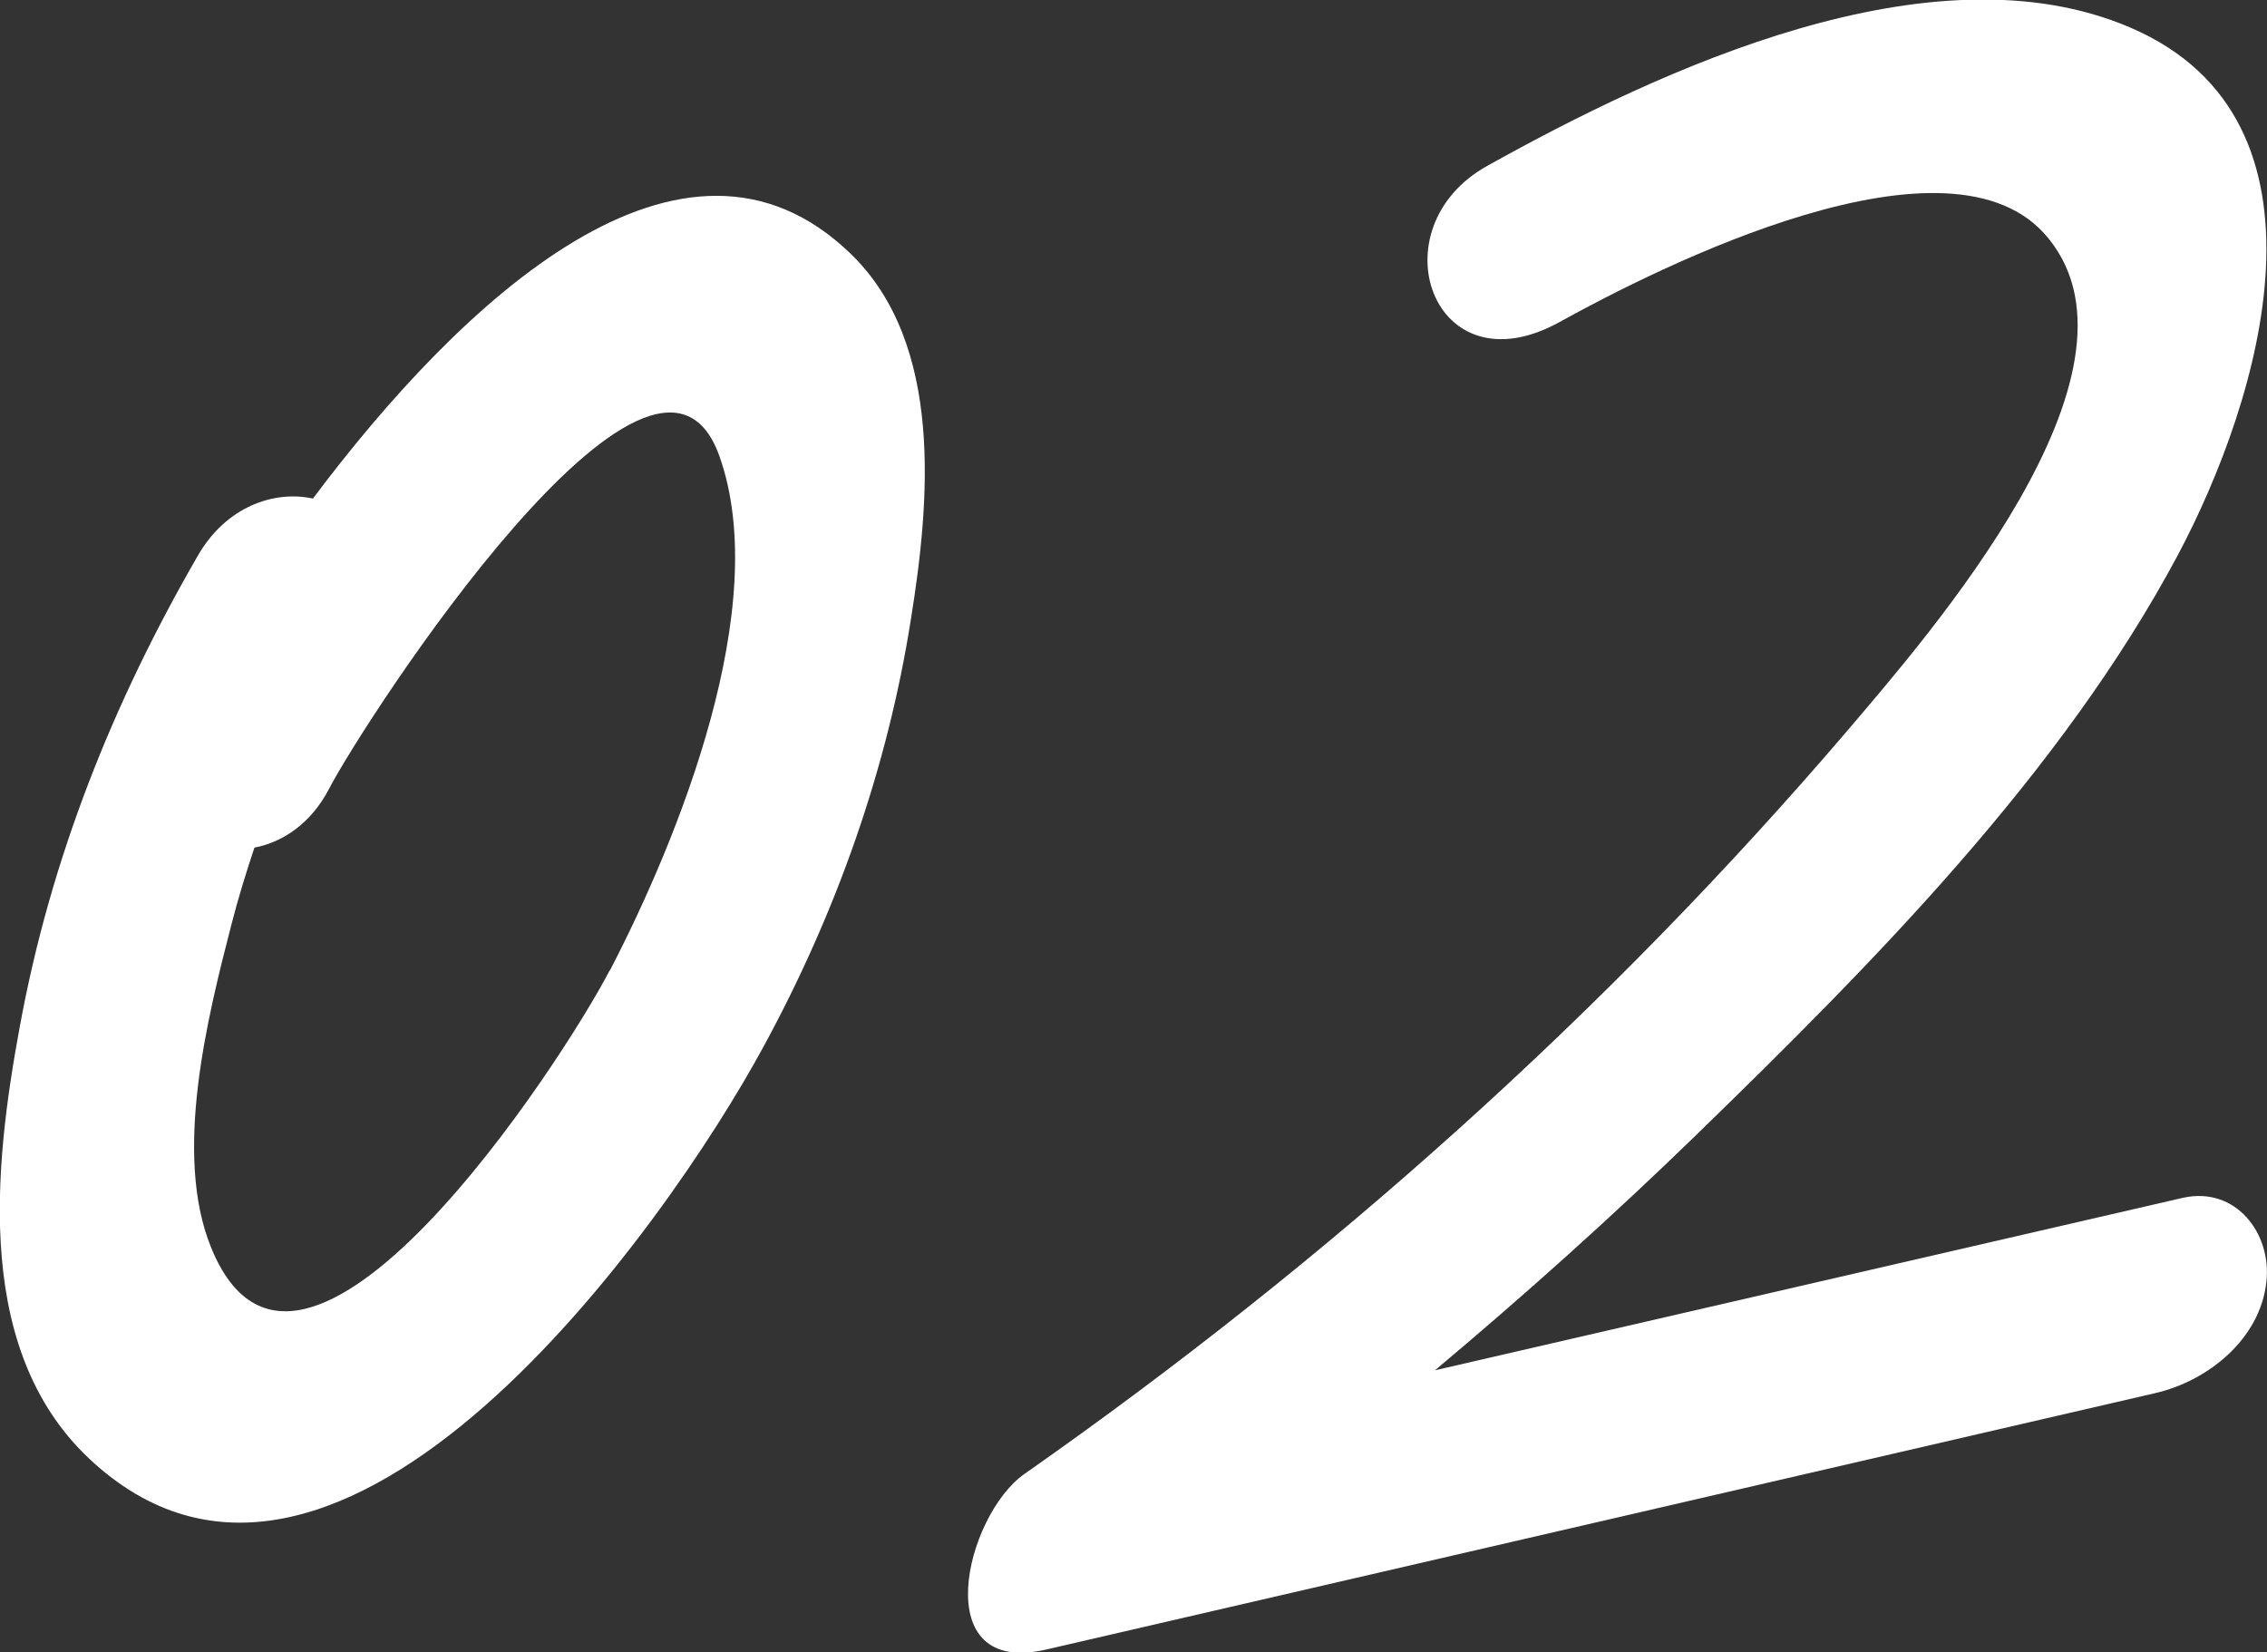
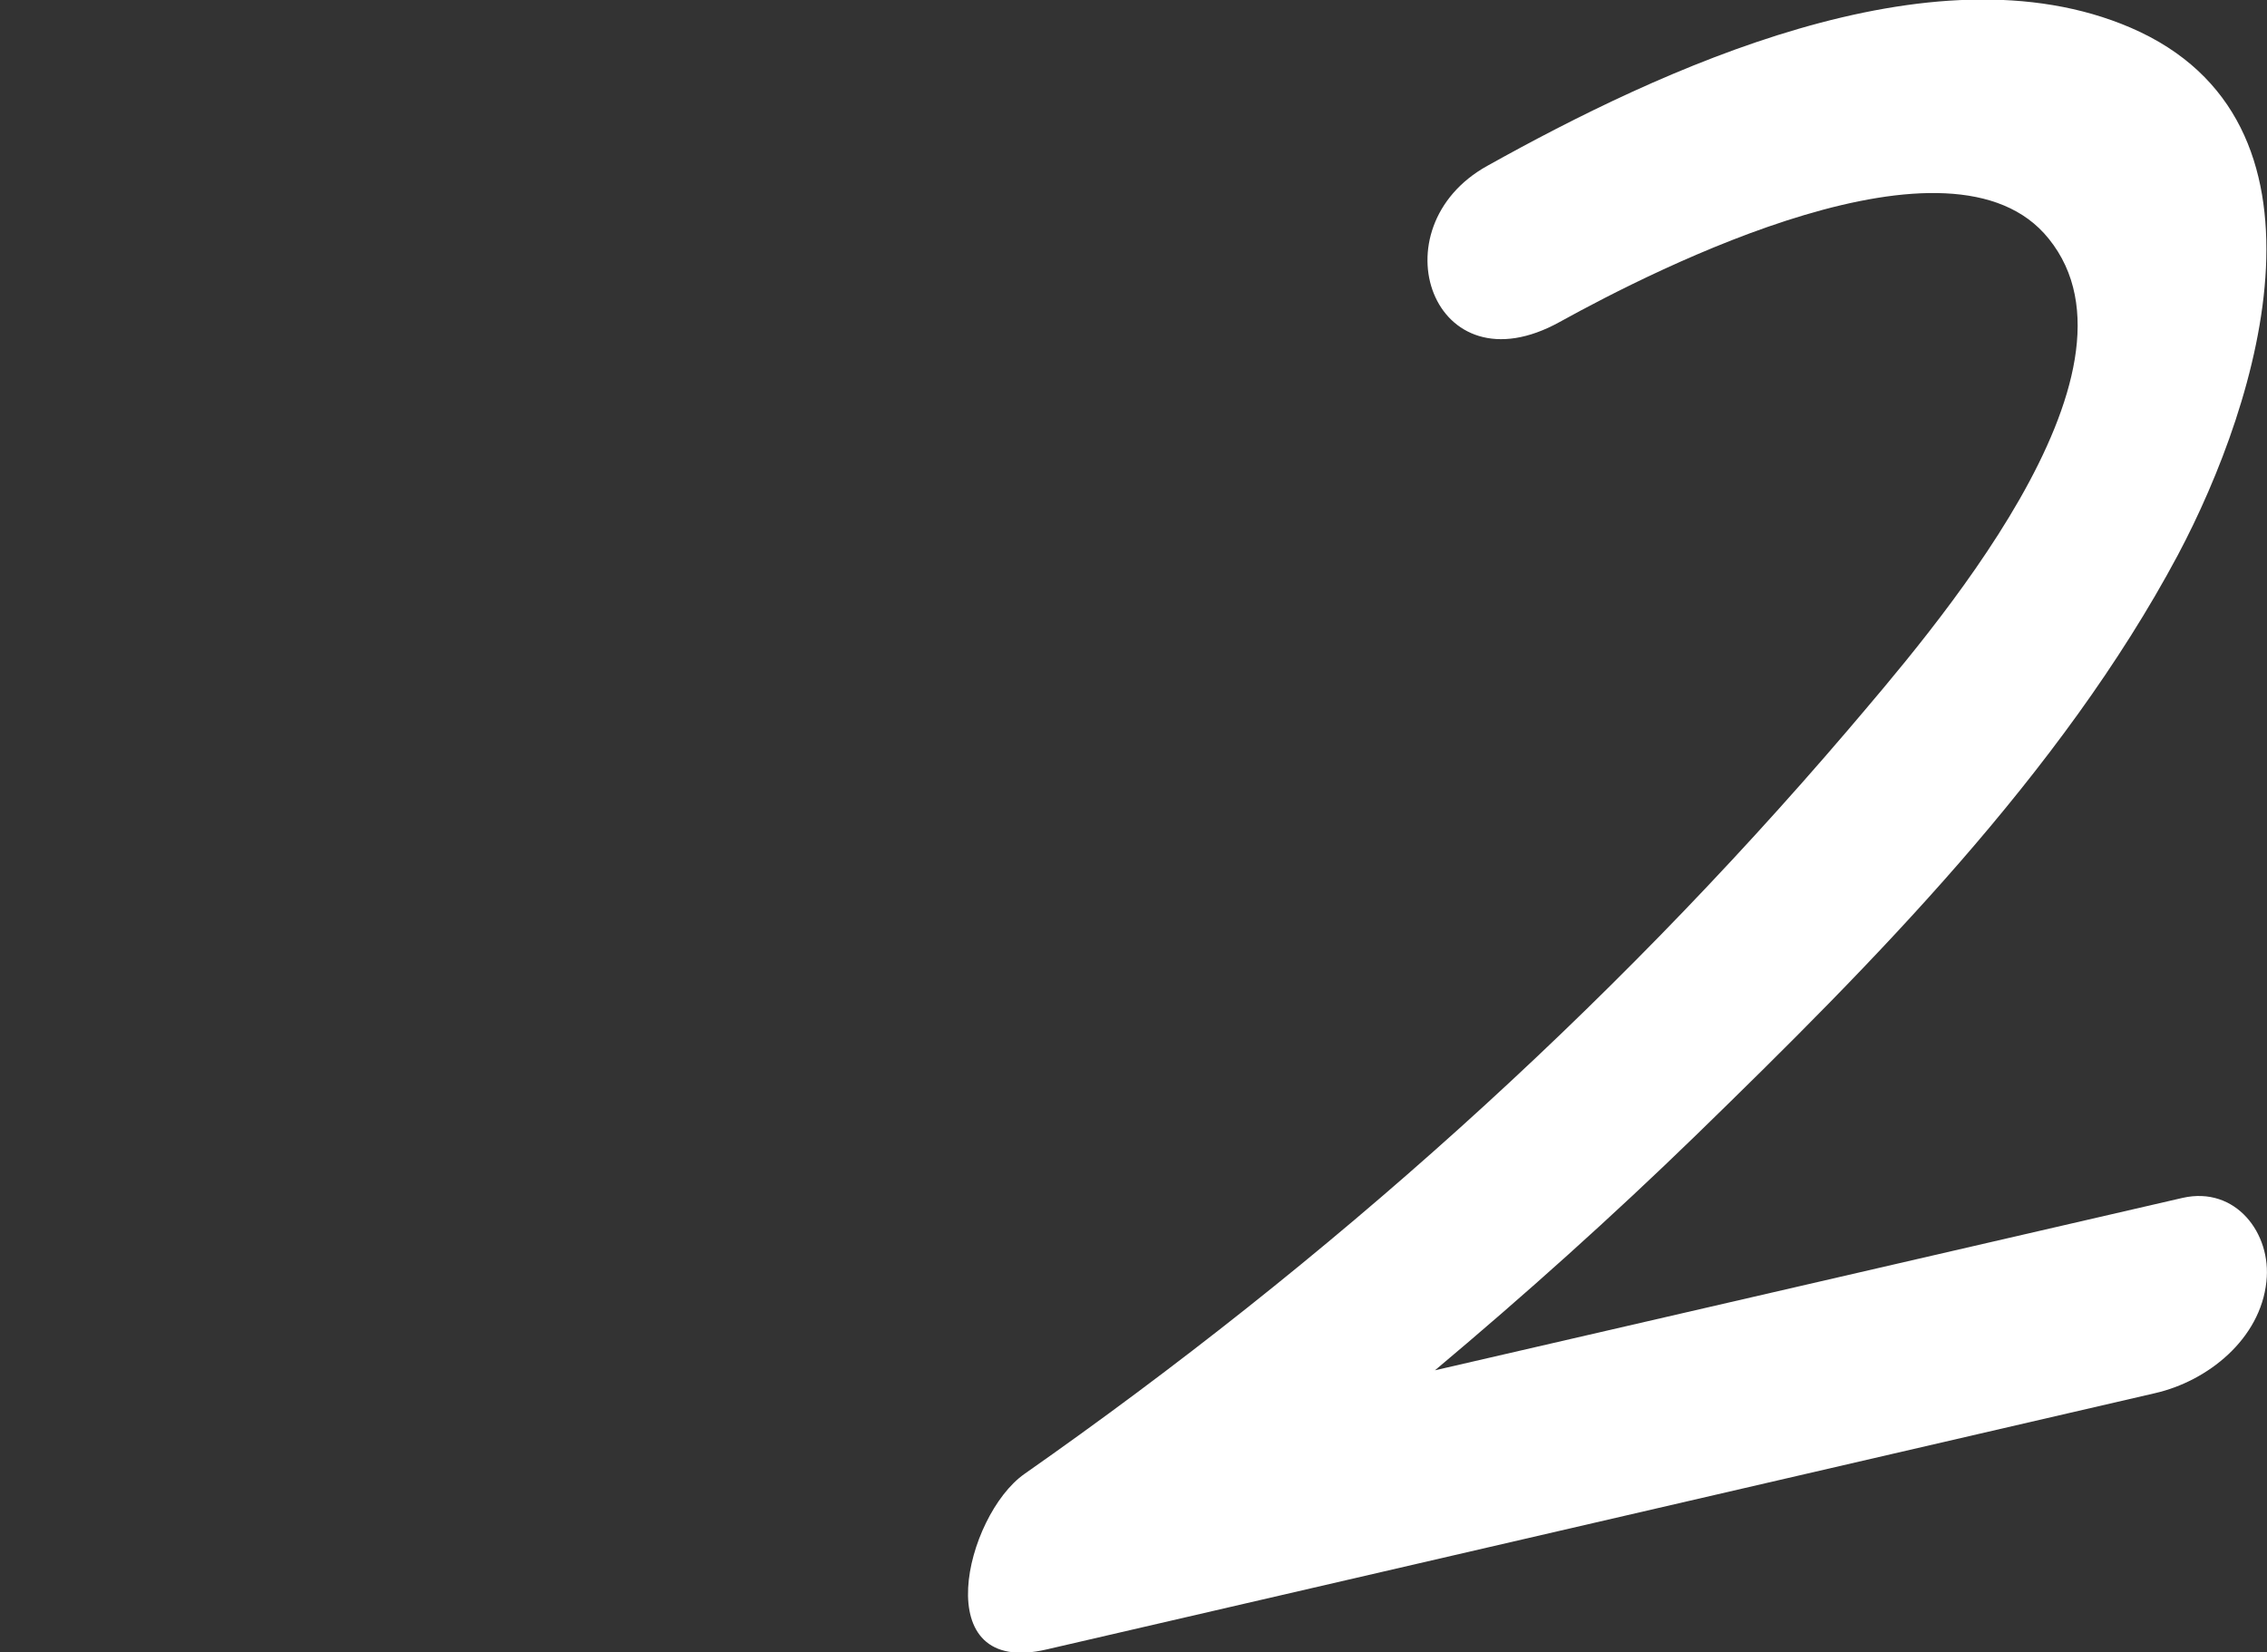
<svg xmlns="http://www.w3.org/2000/svg" id="_レイヤー_2" data-name="レイヤー_2" viewBox="0 0 37.6 27.41">
  <rect x="0" y="0" width="37.6" height="27.41" fill="#333333" stroke="none" />
  <defs>
    <style>
      .cls-1 {
        fill: #fff;
      }
    </style>
  </defs>
  <g id="_レイヤー_3" data-name="レイヤー_3">
    <g>
-       <path class="cls-1" d="M5.19,8.27c-.64-.14-1.44.13-1.91.95-1.41,2.44-2.44,5.02-2.95,7.8-.44,2.38-.77,5.46,1.23,7.25,4.09,3.68,9.47-3.89,11.11-6.92,1.2-2.21,2.05-4.6,2.44-7.09.31-1.93.55-4.55-1-6.05-2.78-2.69-6.46.78-8.92,4.06ZM10.11,16.1c-.77,1.49-5.14,8.22-6.61,4.59-.63-1.55-.06-3.81.34-5.36.11-.43.24-.85.38-1.27.47-.09.94-.4,1.24-.98.61-1.17,5.39-8.53,6.47-5.52.89,2.49-.68,6.35-1.81,8.53Z" />
      <path class="cls-1" d="M36.2,19.87c-4.13.95-8.27,1.91-12.4,2.86,1.49-1.25,2.94-2.55,4.33-3.9,2.93-2.85,6.05-5.99,7.99-9.62,1.37-2.58,2.79-7.21-.78-8.75-3.3-1.42-7.82.7-10.67,2.29-1.86,1.03-.91,3.76,1.2,2.59,1.61-.89,6.51-3.38,8.11-1.38,1.81,2.24-1.99,6.57-3.34,8.16-4,4.68-8.61,8.8-13.65,12.33-.98.69-1.63,3.38.37,2.91l18.38-4.25c.88-.2,1.75-.9,1.85-1.85.09-.8-.51-1.59-1.39-1.39Z" />
    </g>
  </g>
</svg>